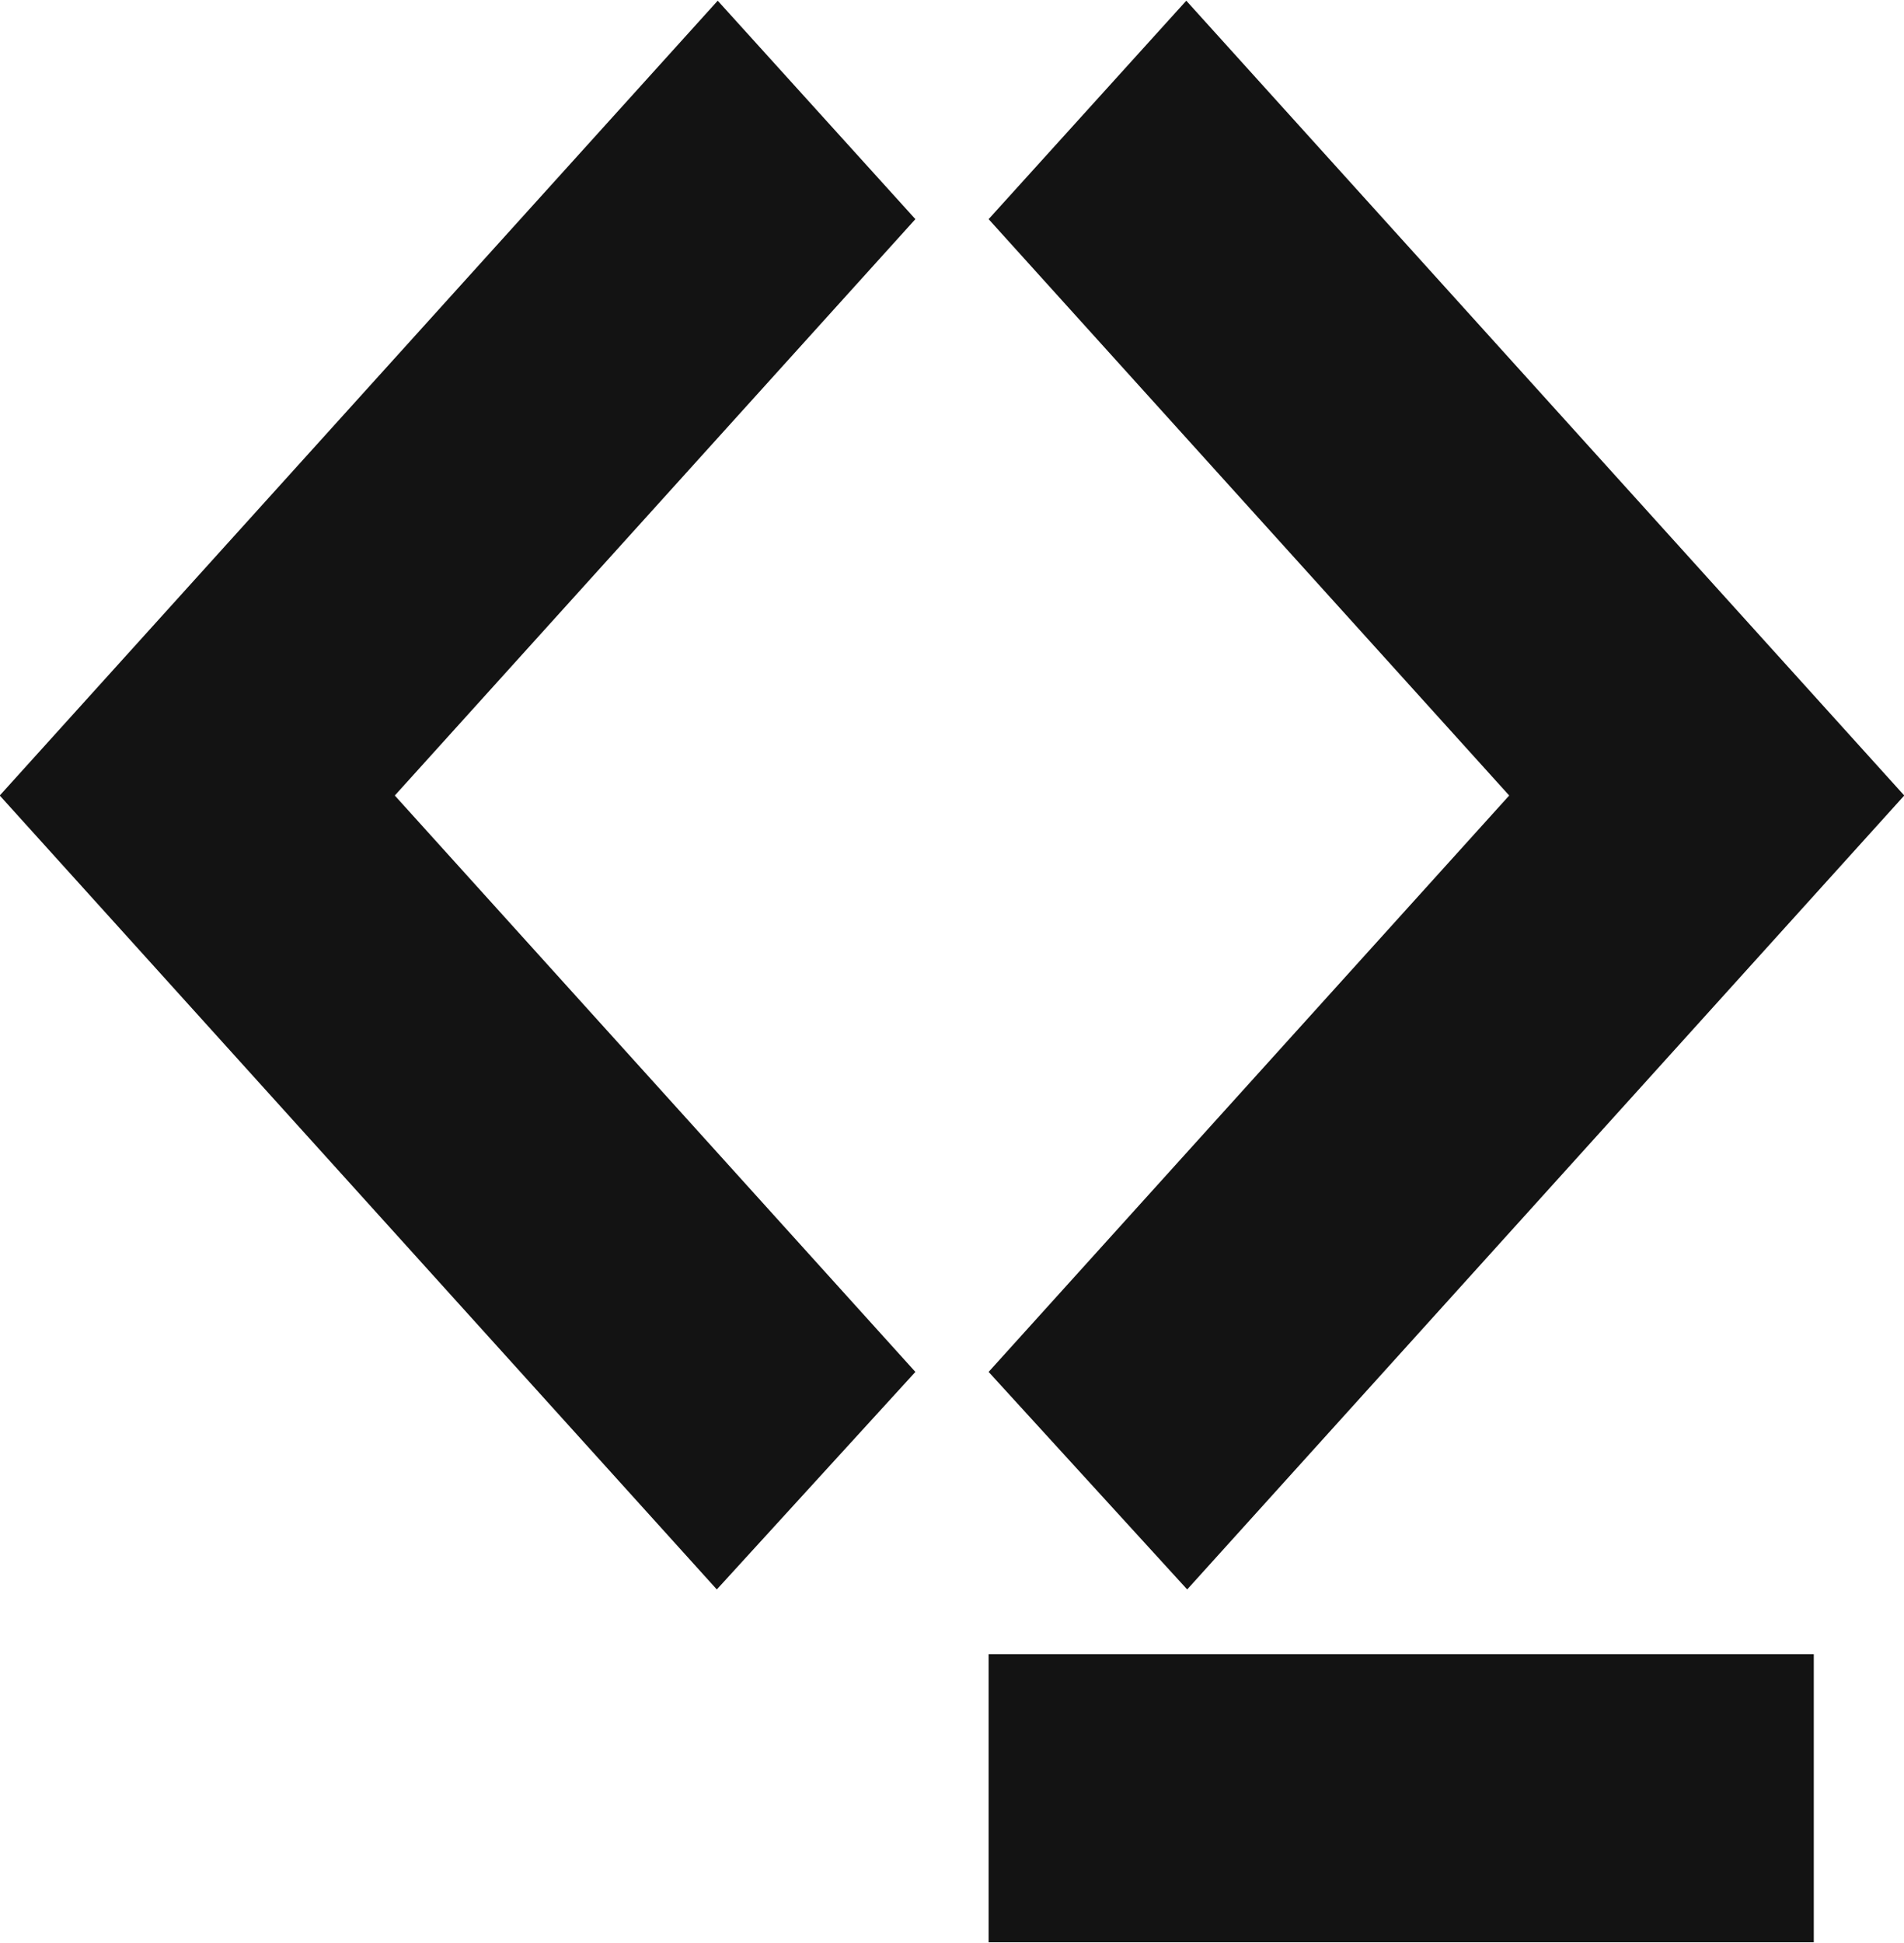
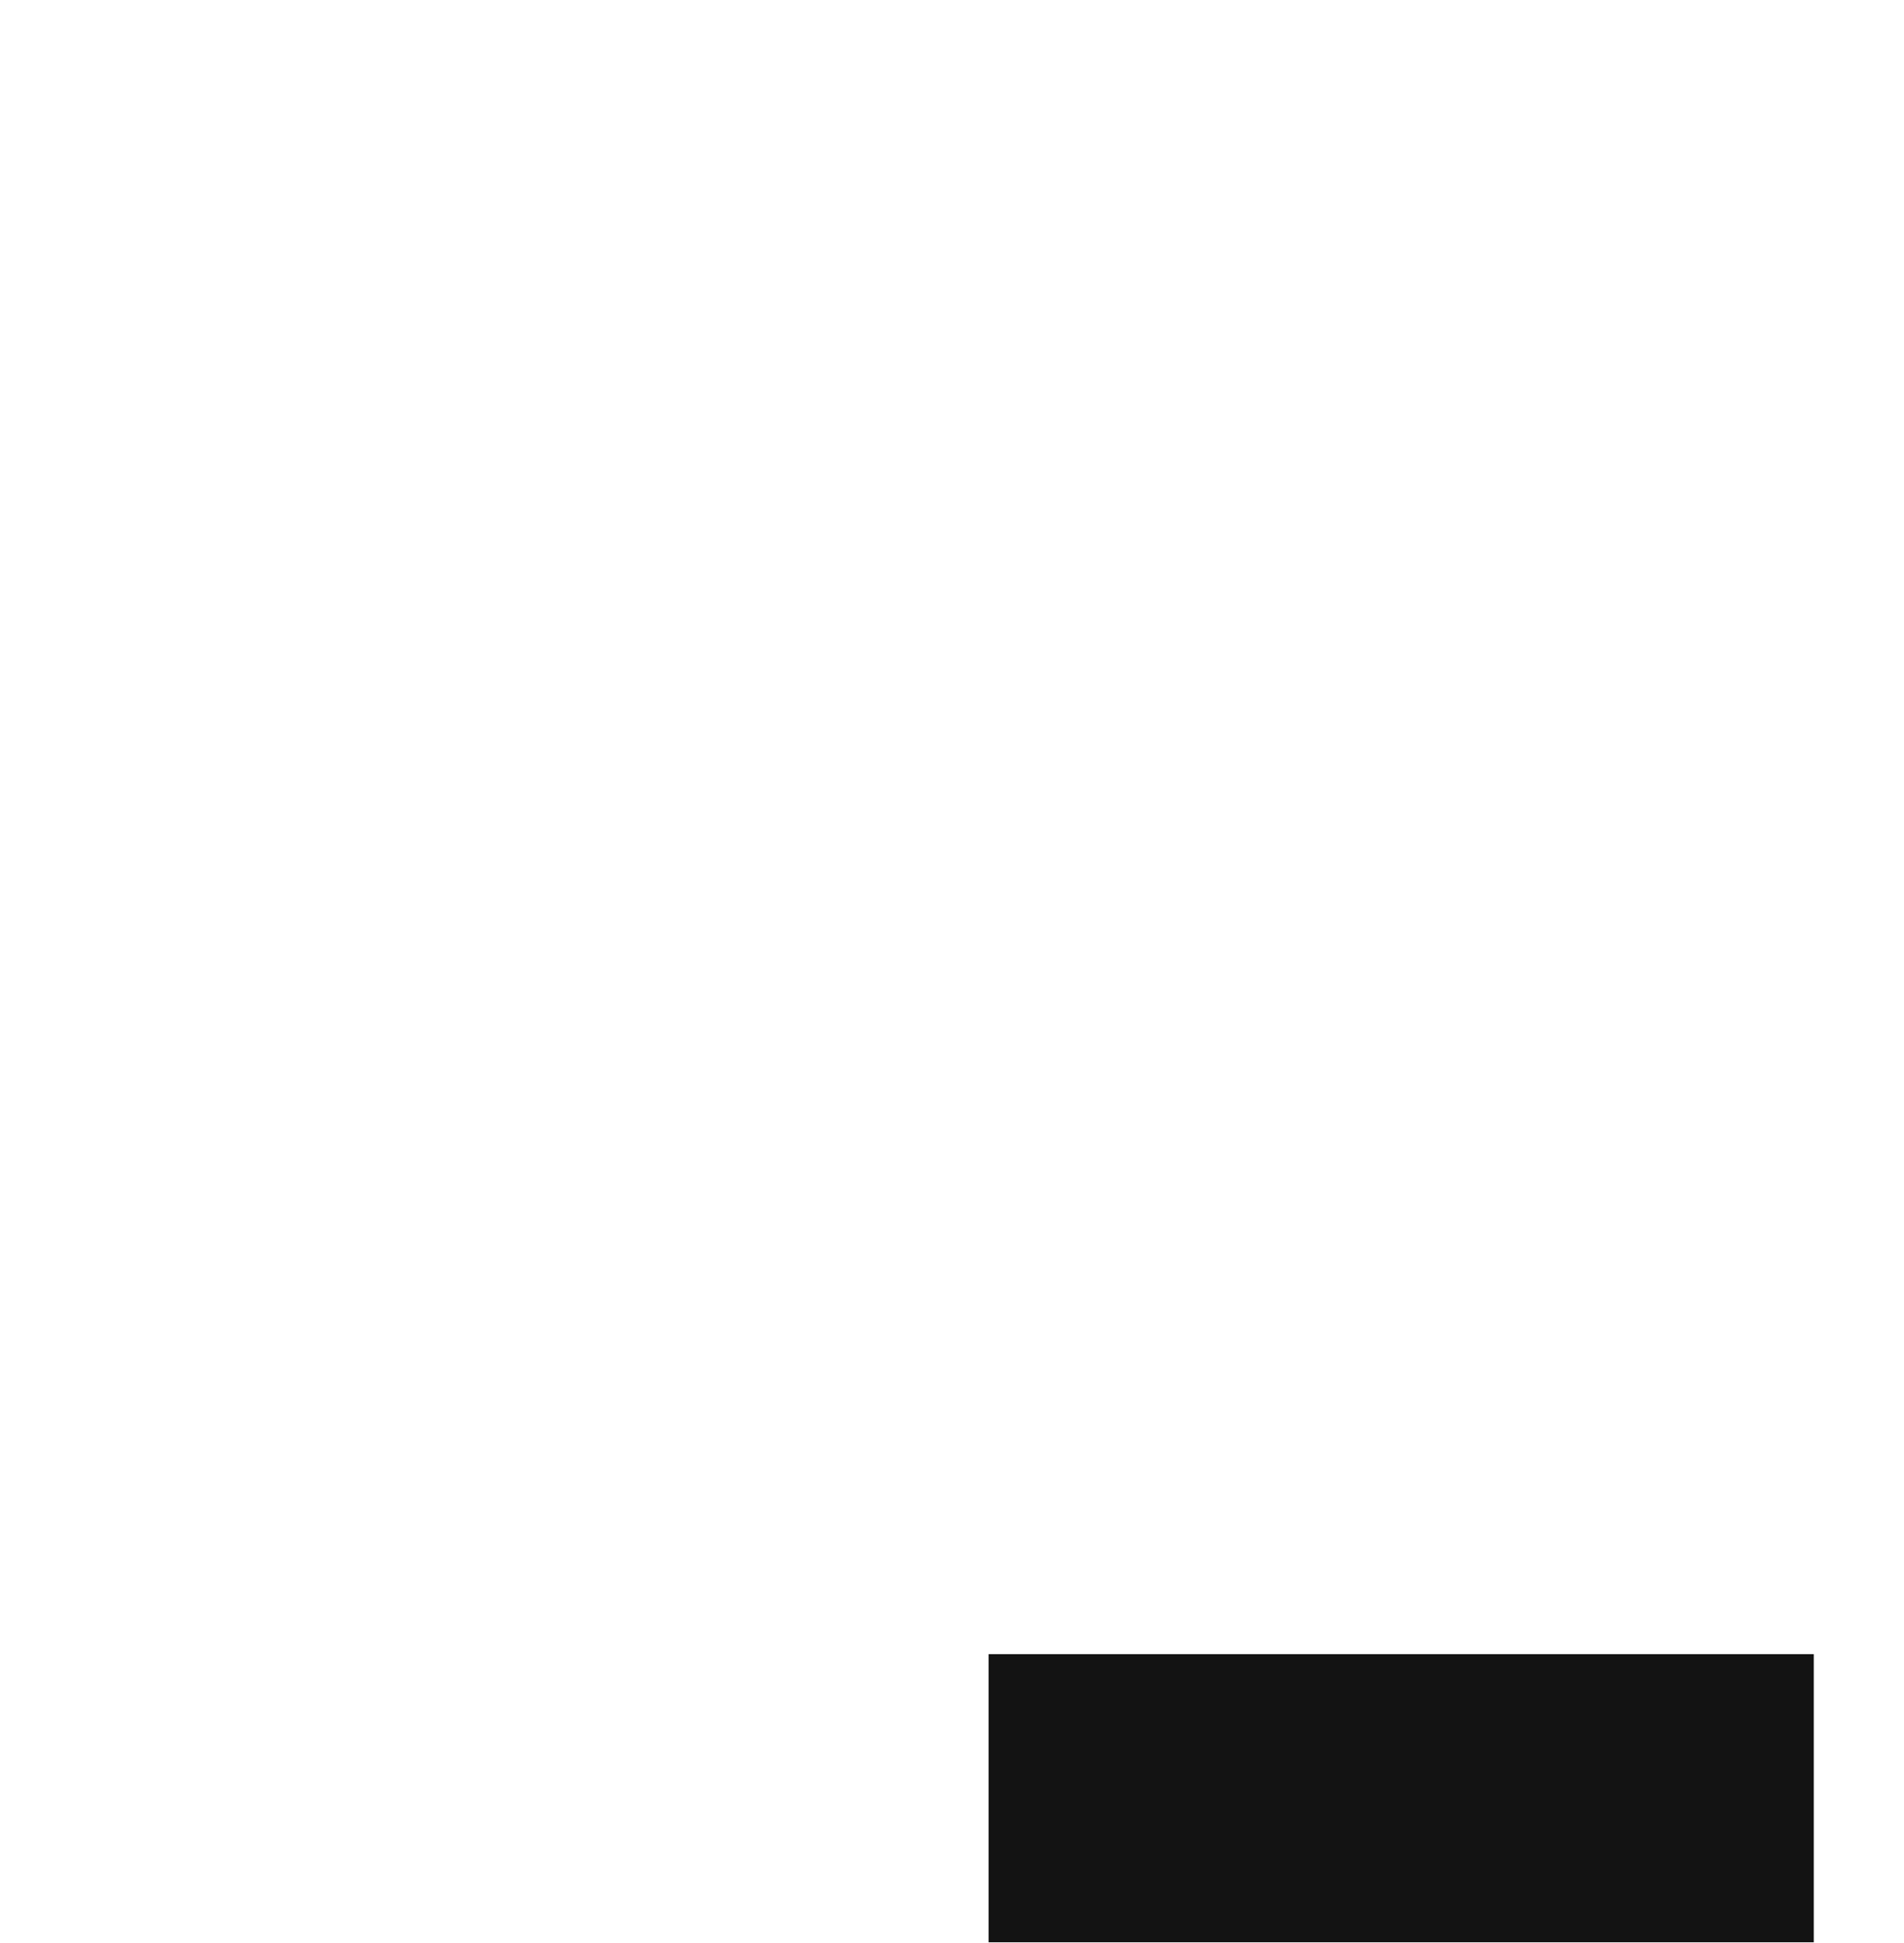
<svg xmlns="http://www.w3.org/2000/svg" id="Layer_1" data-name="Layer 1" viewBox="0 0 650 663">
  <defs>
    <style>
      .cls-1 {
        fill: #131313;
      }
    </style>
  </defs>
  <rect class="cls-1" x="337.5" y="564.44" width="281.7" height="98.32" />
-   <polygon class="cls-1" points="405.29 542.36 650.09 271.45 404.98 .24 337.5 74.78 515.22 271.45 337.5 468.13 405.29 542.36" />
-   <polygon class="cls-1" points="245.02 .24 -.09 271.45 244.71 542.36 312.5 468.13 134.78 271.45 312.5 74.78 245.02 .24" />
</svg>